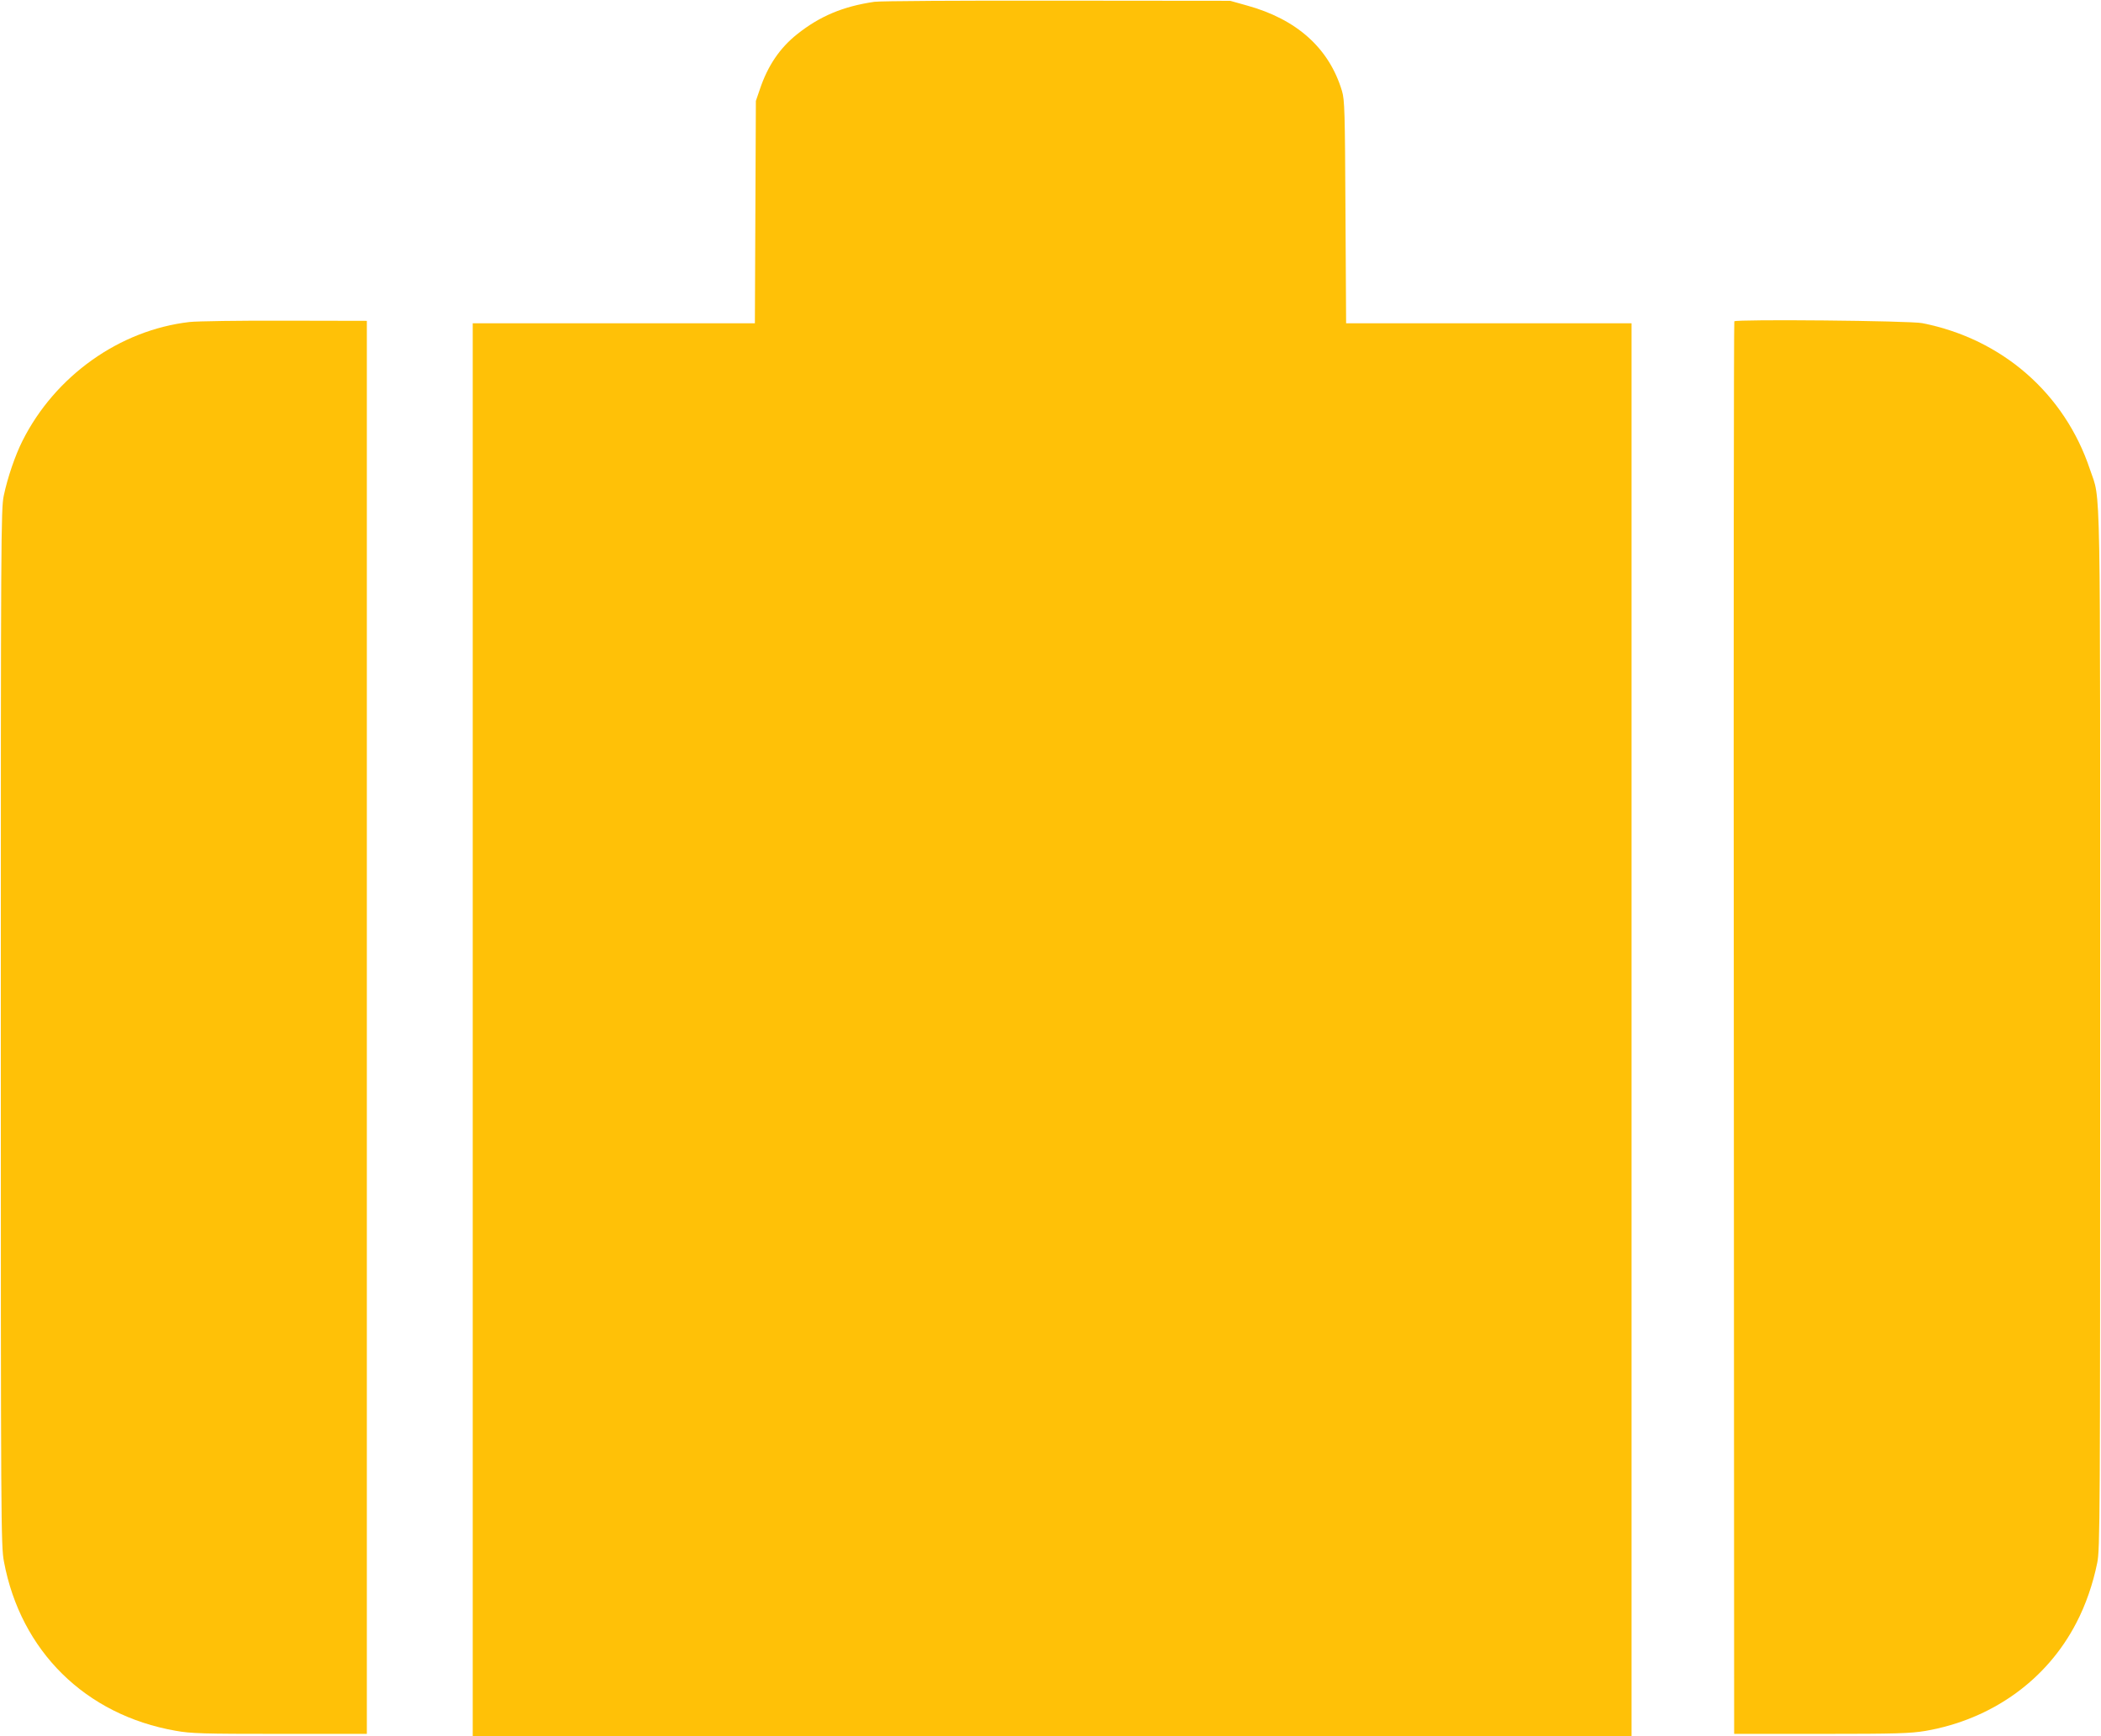
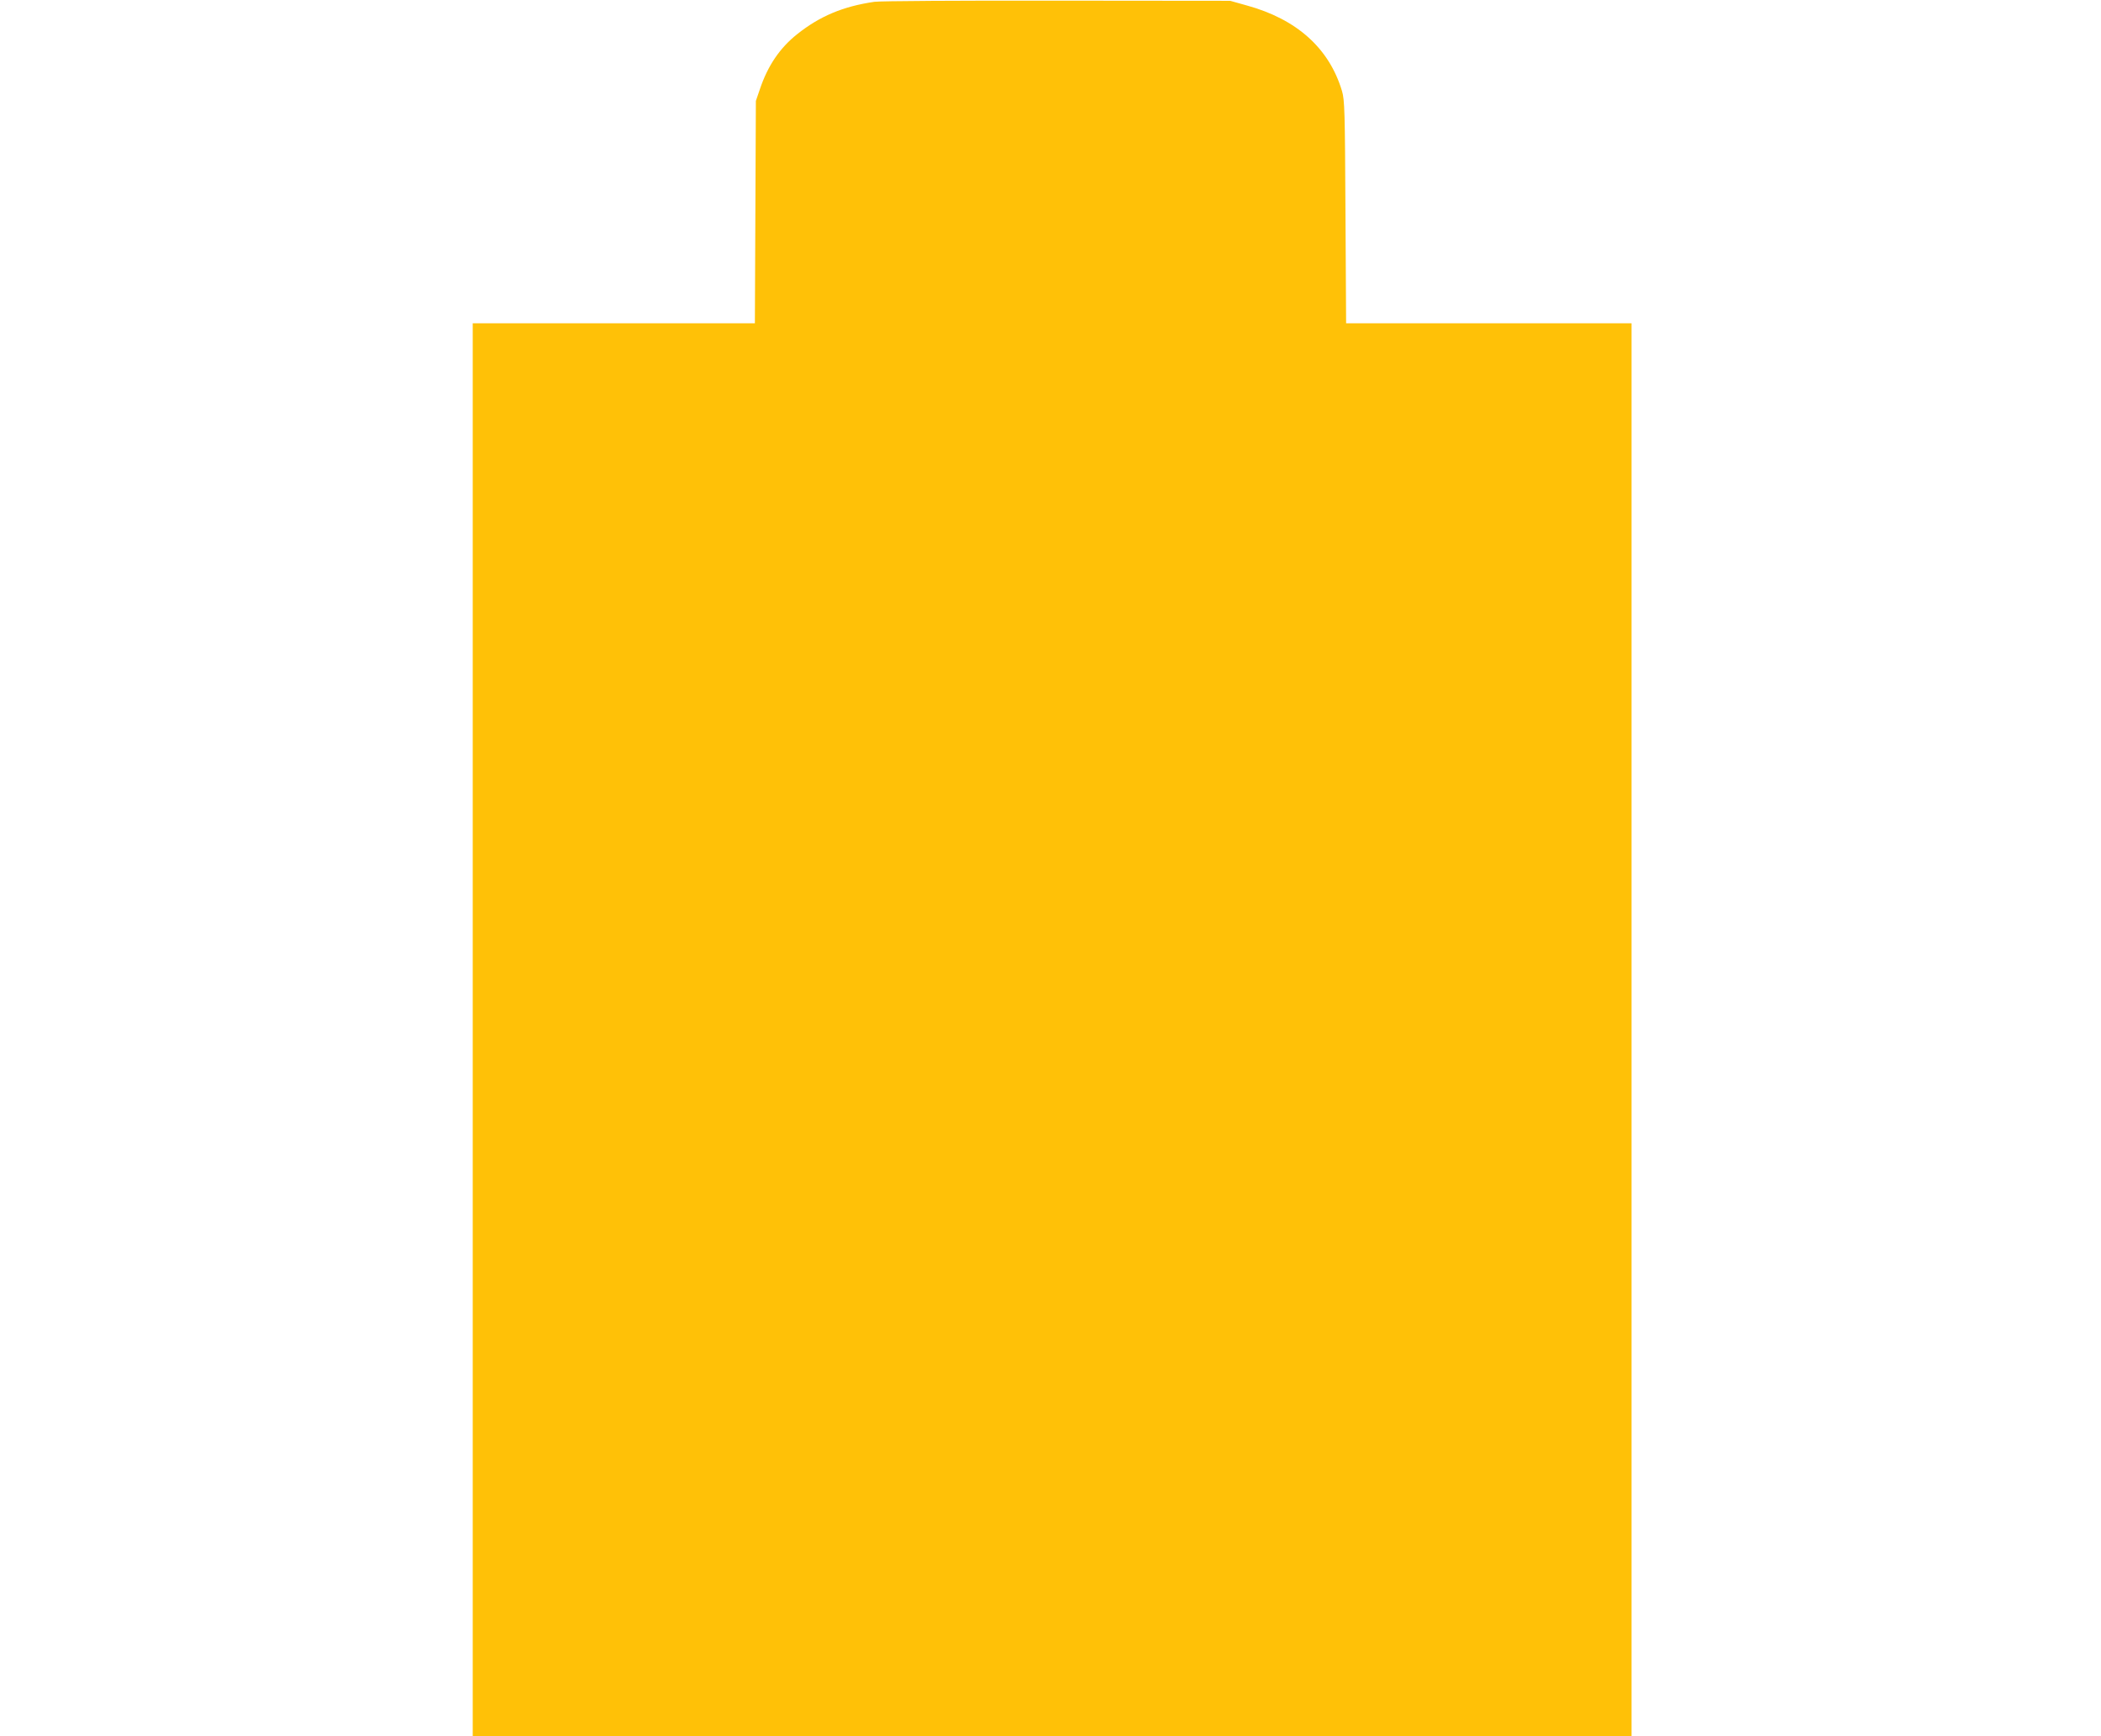
<svg xmlns="http://www.w3.org/2000/svg" version="1.0" width="1280pt" height="1058pt" viewBox="0 0 1280 1058" preserveAspectRatio="xMidYMid meet">
  <g transform="translate(0,1058) scale(0.1,-0.1)" fill="#ffc107" stroke="none">
    <path d="M5327 10569 c-192 -28 -333 -88 -470 -197 -106 -84 -180 -193 -228 -337 l-24 -70 -3 -677 -3 -678 -860 0 -859 0 0 -4305 0 -4305 3530 0 3530 0 0 4305 0 4305 -869 0 -870 0 -4 678 c-3 614 -5 683 -21 737 -78 261 -275 438 -581 522 l-100 28 -1055 1 c-580 1 -1081 -2 -1113 -7z" />
-     <path d="M1155 8618 c-426 -49 -819 -328 -1018 -724 -44 -87 -91 -224 -114 -334 -17 -81 -18 -232 -18 -3240 0 -3040 1 -3159 19 -3255 102 -546 497 -935 1046 -1031 93 -17 167 -19 635 -19 l530 0 0 4305 0 4305 -500 1 c-275 1 -536 -3 -580 -8z" />
-     <path d="M10566 8622 c-3 -6 -5 -1944 -3 -4309 l2 -4298 530 0 c466 0 543 3 635 18 405 70 740 310 920 659 57 109 101 237 127 365 17 83 18 254 18 3248 0 3467 5 3214 -62 3414 -154 463 -535 796 -1022 892 -74 15 -1136 25 -1145 11z" />
  </g>
</svg>